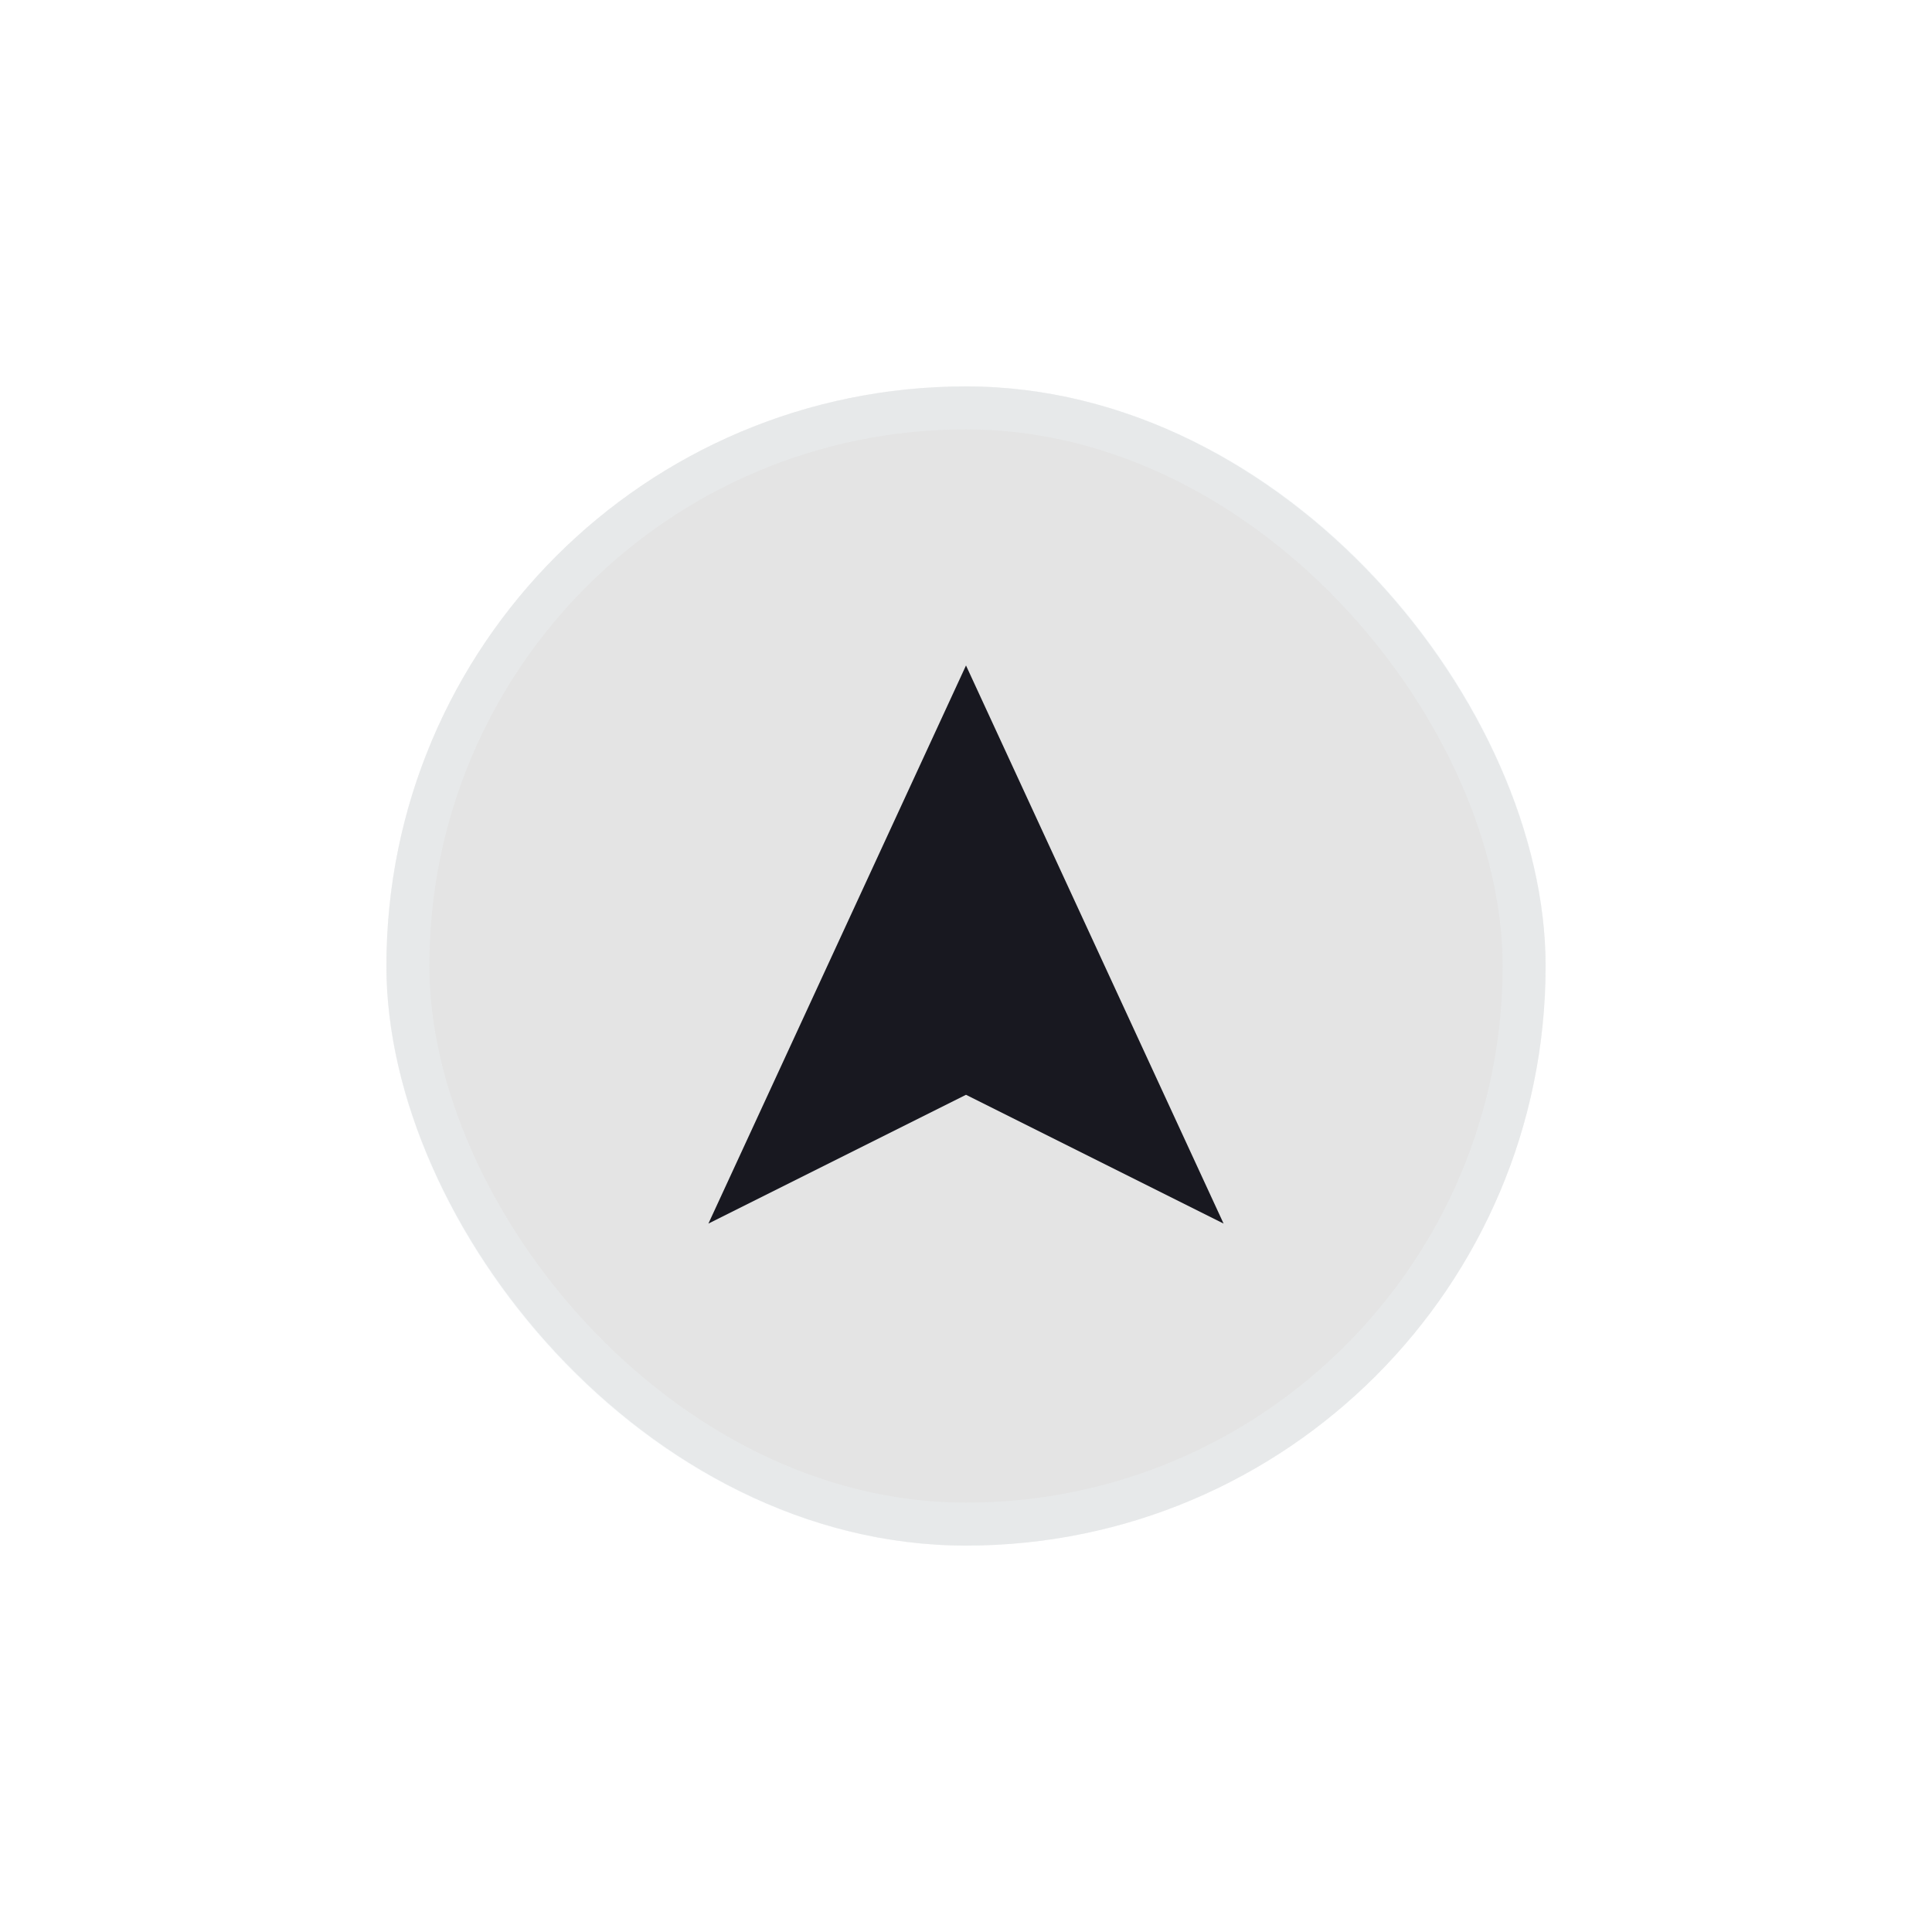
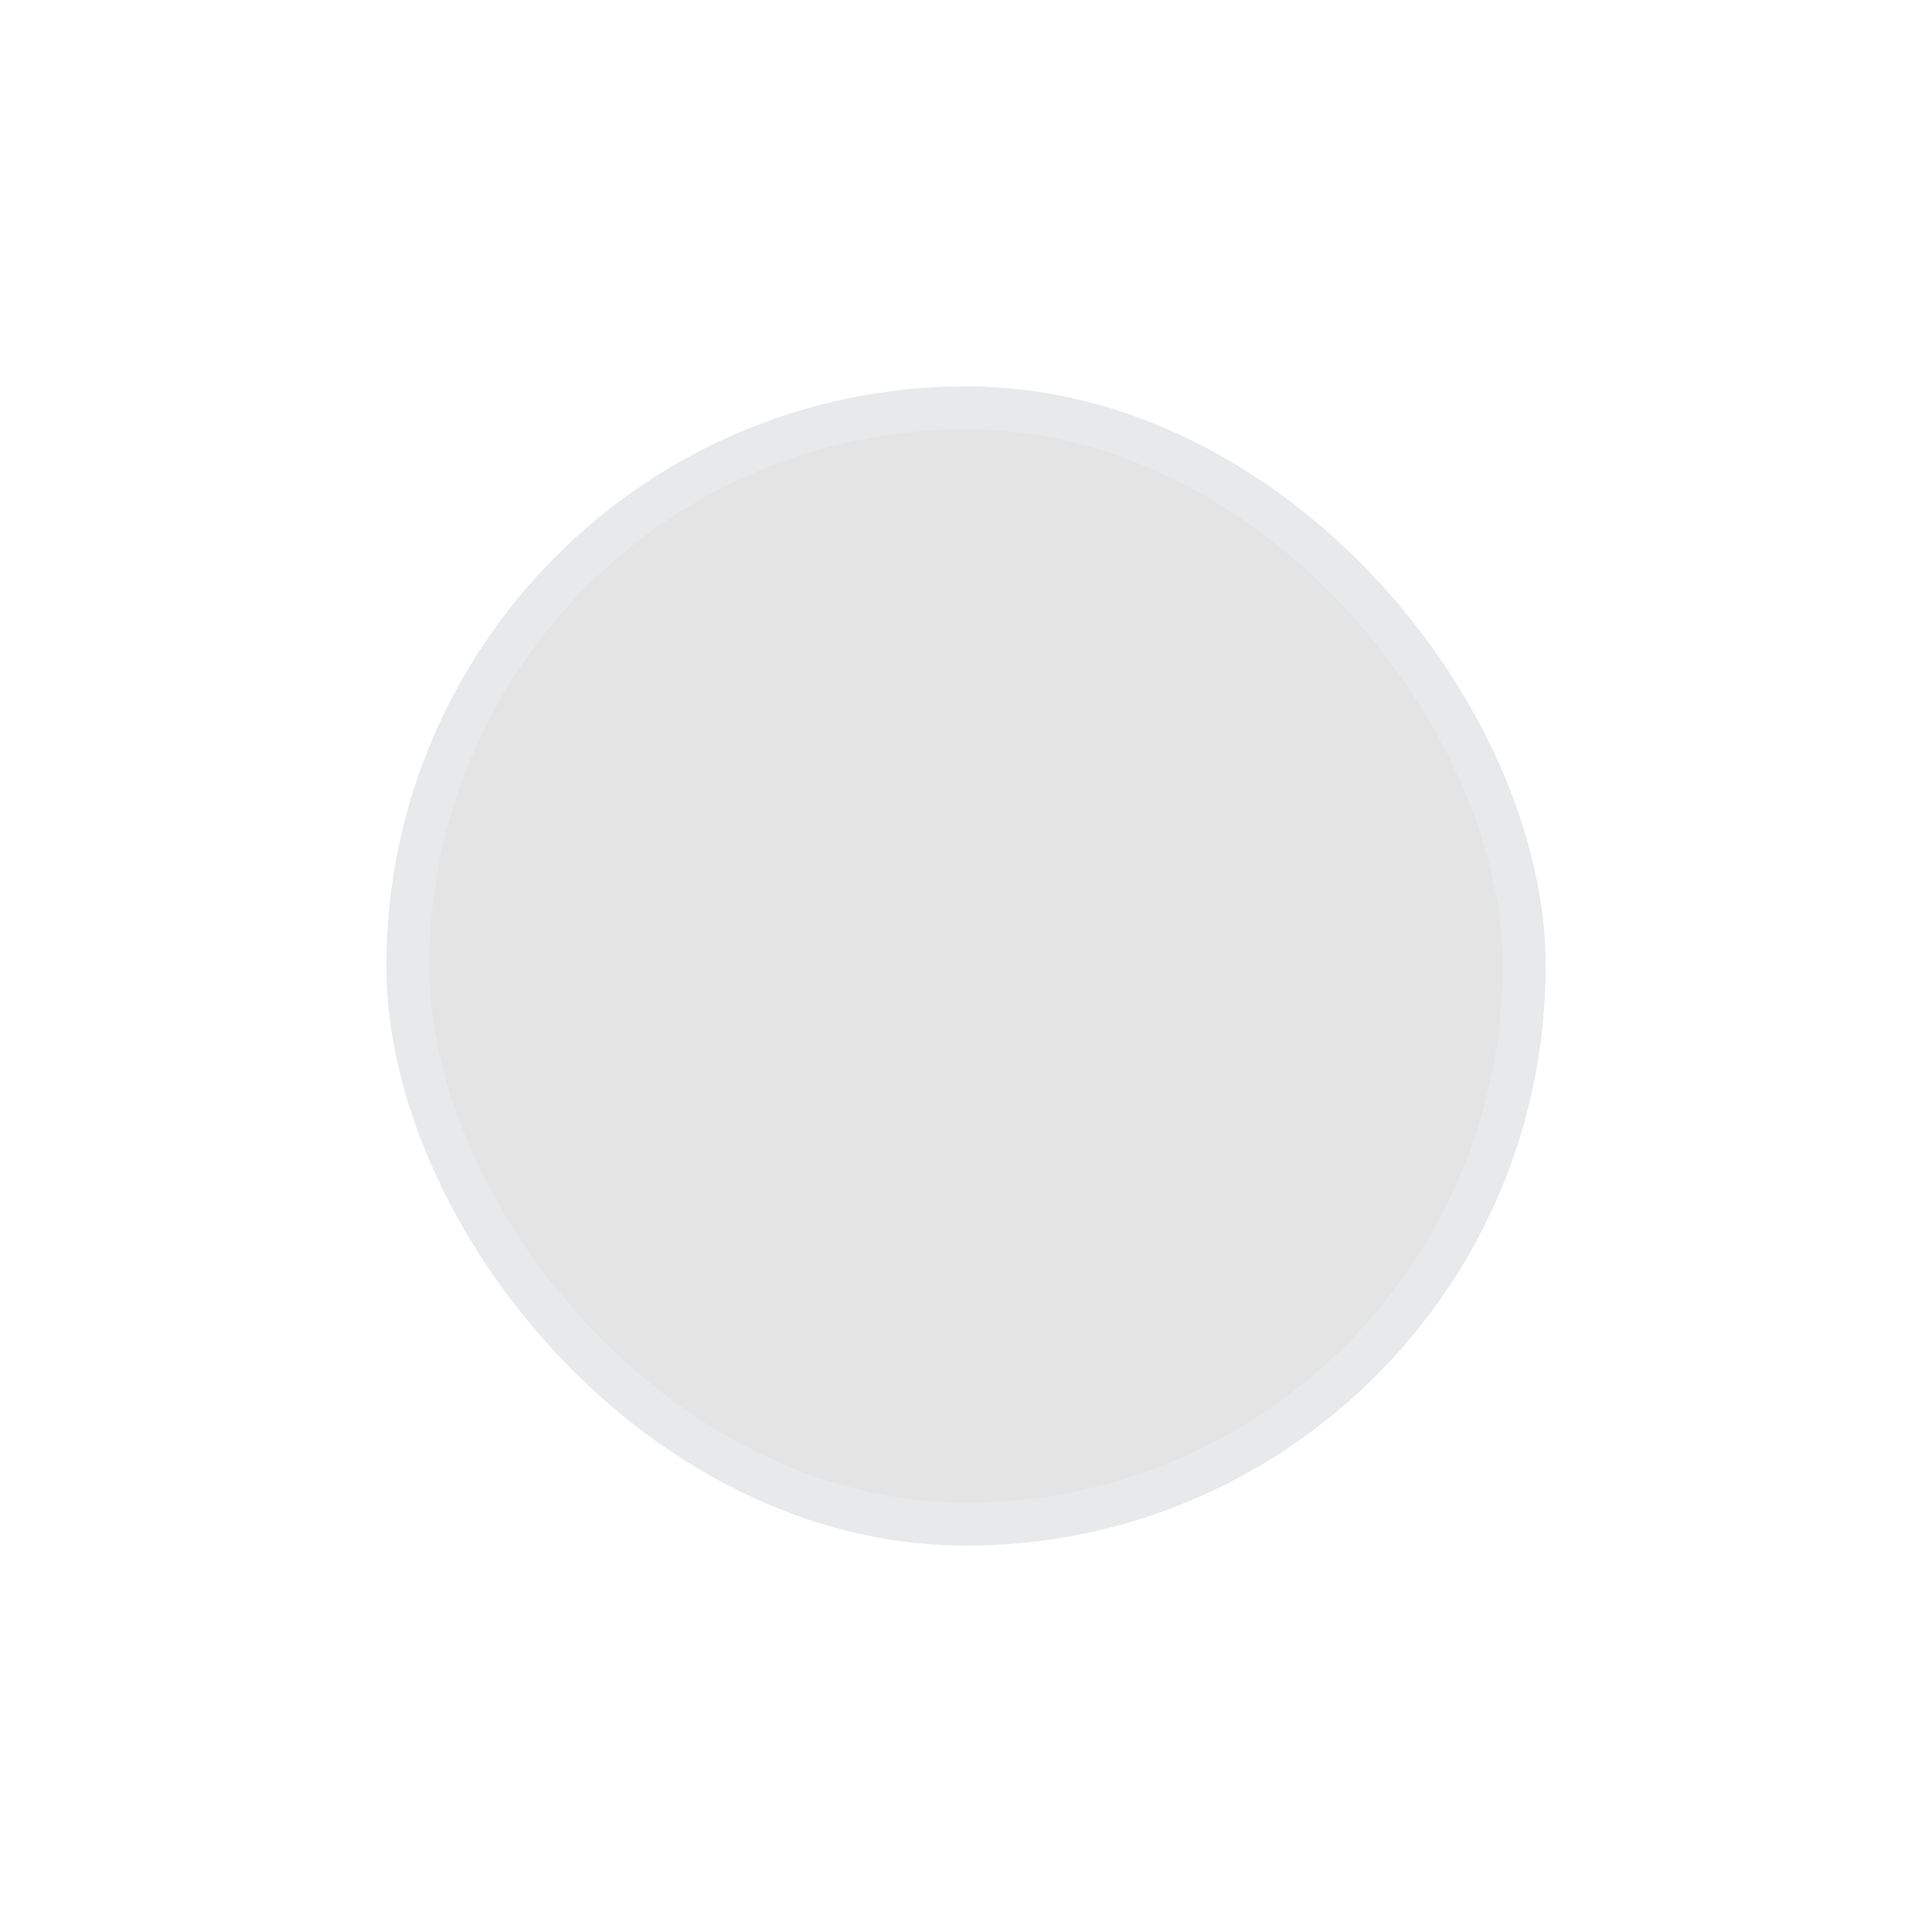
<svg xmlns="http://www.w3.org/2000/svg" id="p0003_1nrm" width="90" height="90" viewBox="0 0 90 90">
  <defs>
    <filter id="vector_omBtn_day" x="15" y="15" width="60" height="60" filterUnits="userSpaceOnUse">
      <feOffset input="SourceAlpha" />
      <feGaussianBlur stdDeviation="1" result="blur" />
      <feFlood flood-opacity="0.749" />
      <feComposite operator="in" in2="blur" />
      <feComposite in="SourceGraphic" />
    </filter>
  </defs>
-   <rect id="_" data-name="★" width="90" height="90" fill="#fff" opacity="0" />
  <g transform="matrix(1, 0, 0, 1, 0, 0)" filter="url(#vector_omBtn_day)">
    <g id="vector_omBtn_day-2" data-name="vector_omBtn_day" transform="translate(18 18)" fill="#e4e4e4" stroke="rgba(237,242,246,0.35)" stroke-width="2">
      <rect width="54" height="54" rx="27" stroke="none" />
      <rect x="1" y="1" width="52" height="52" rx="26" fill="none" />
    </g>
  </g>
  <g id="グループ_1117" data-name="グループ 1117">
-     <path id="前面オブジェクトで型抜き_3" data-name="前面オブジェクトで型抜き 3" d="M18-2071v0l12-26,12,26-12-6-12,6Z" transform="translate(15 2128)" fill="#181820" />
-   </g>
+     </g>
</svg>